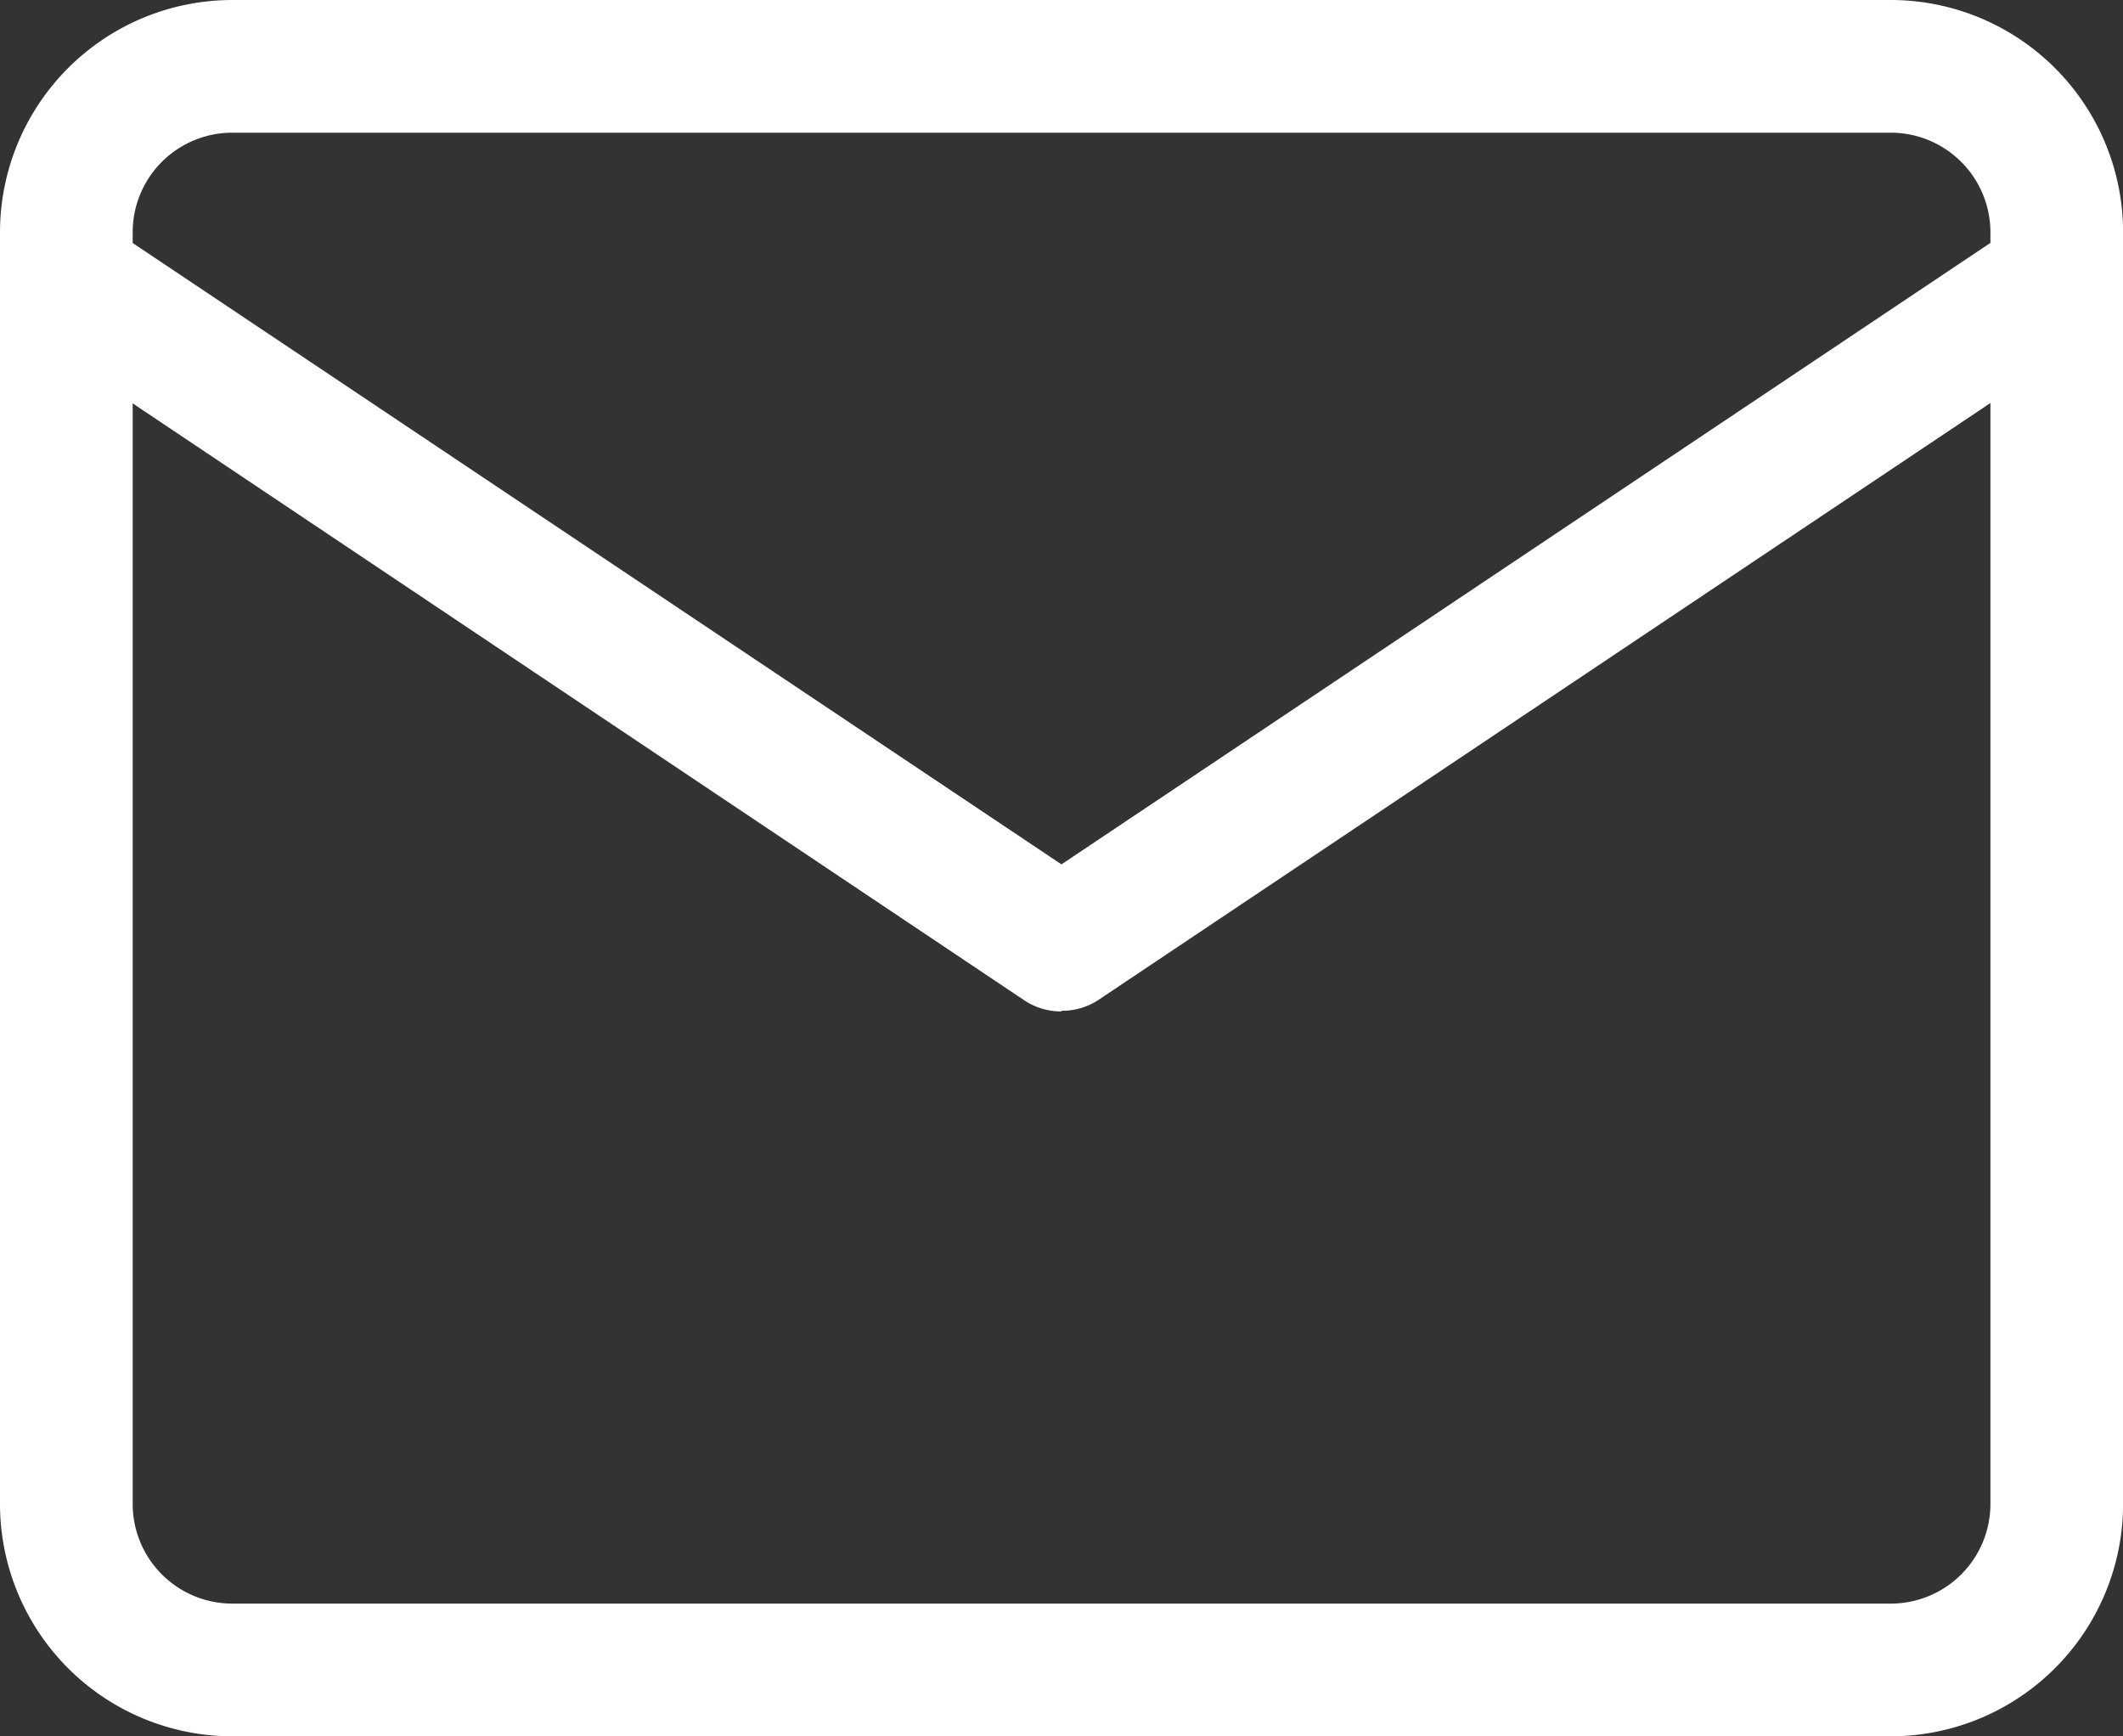
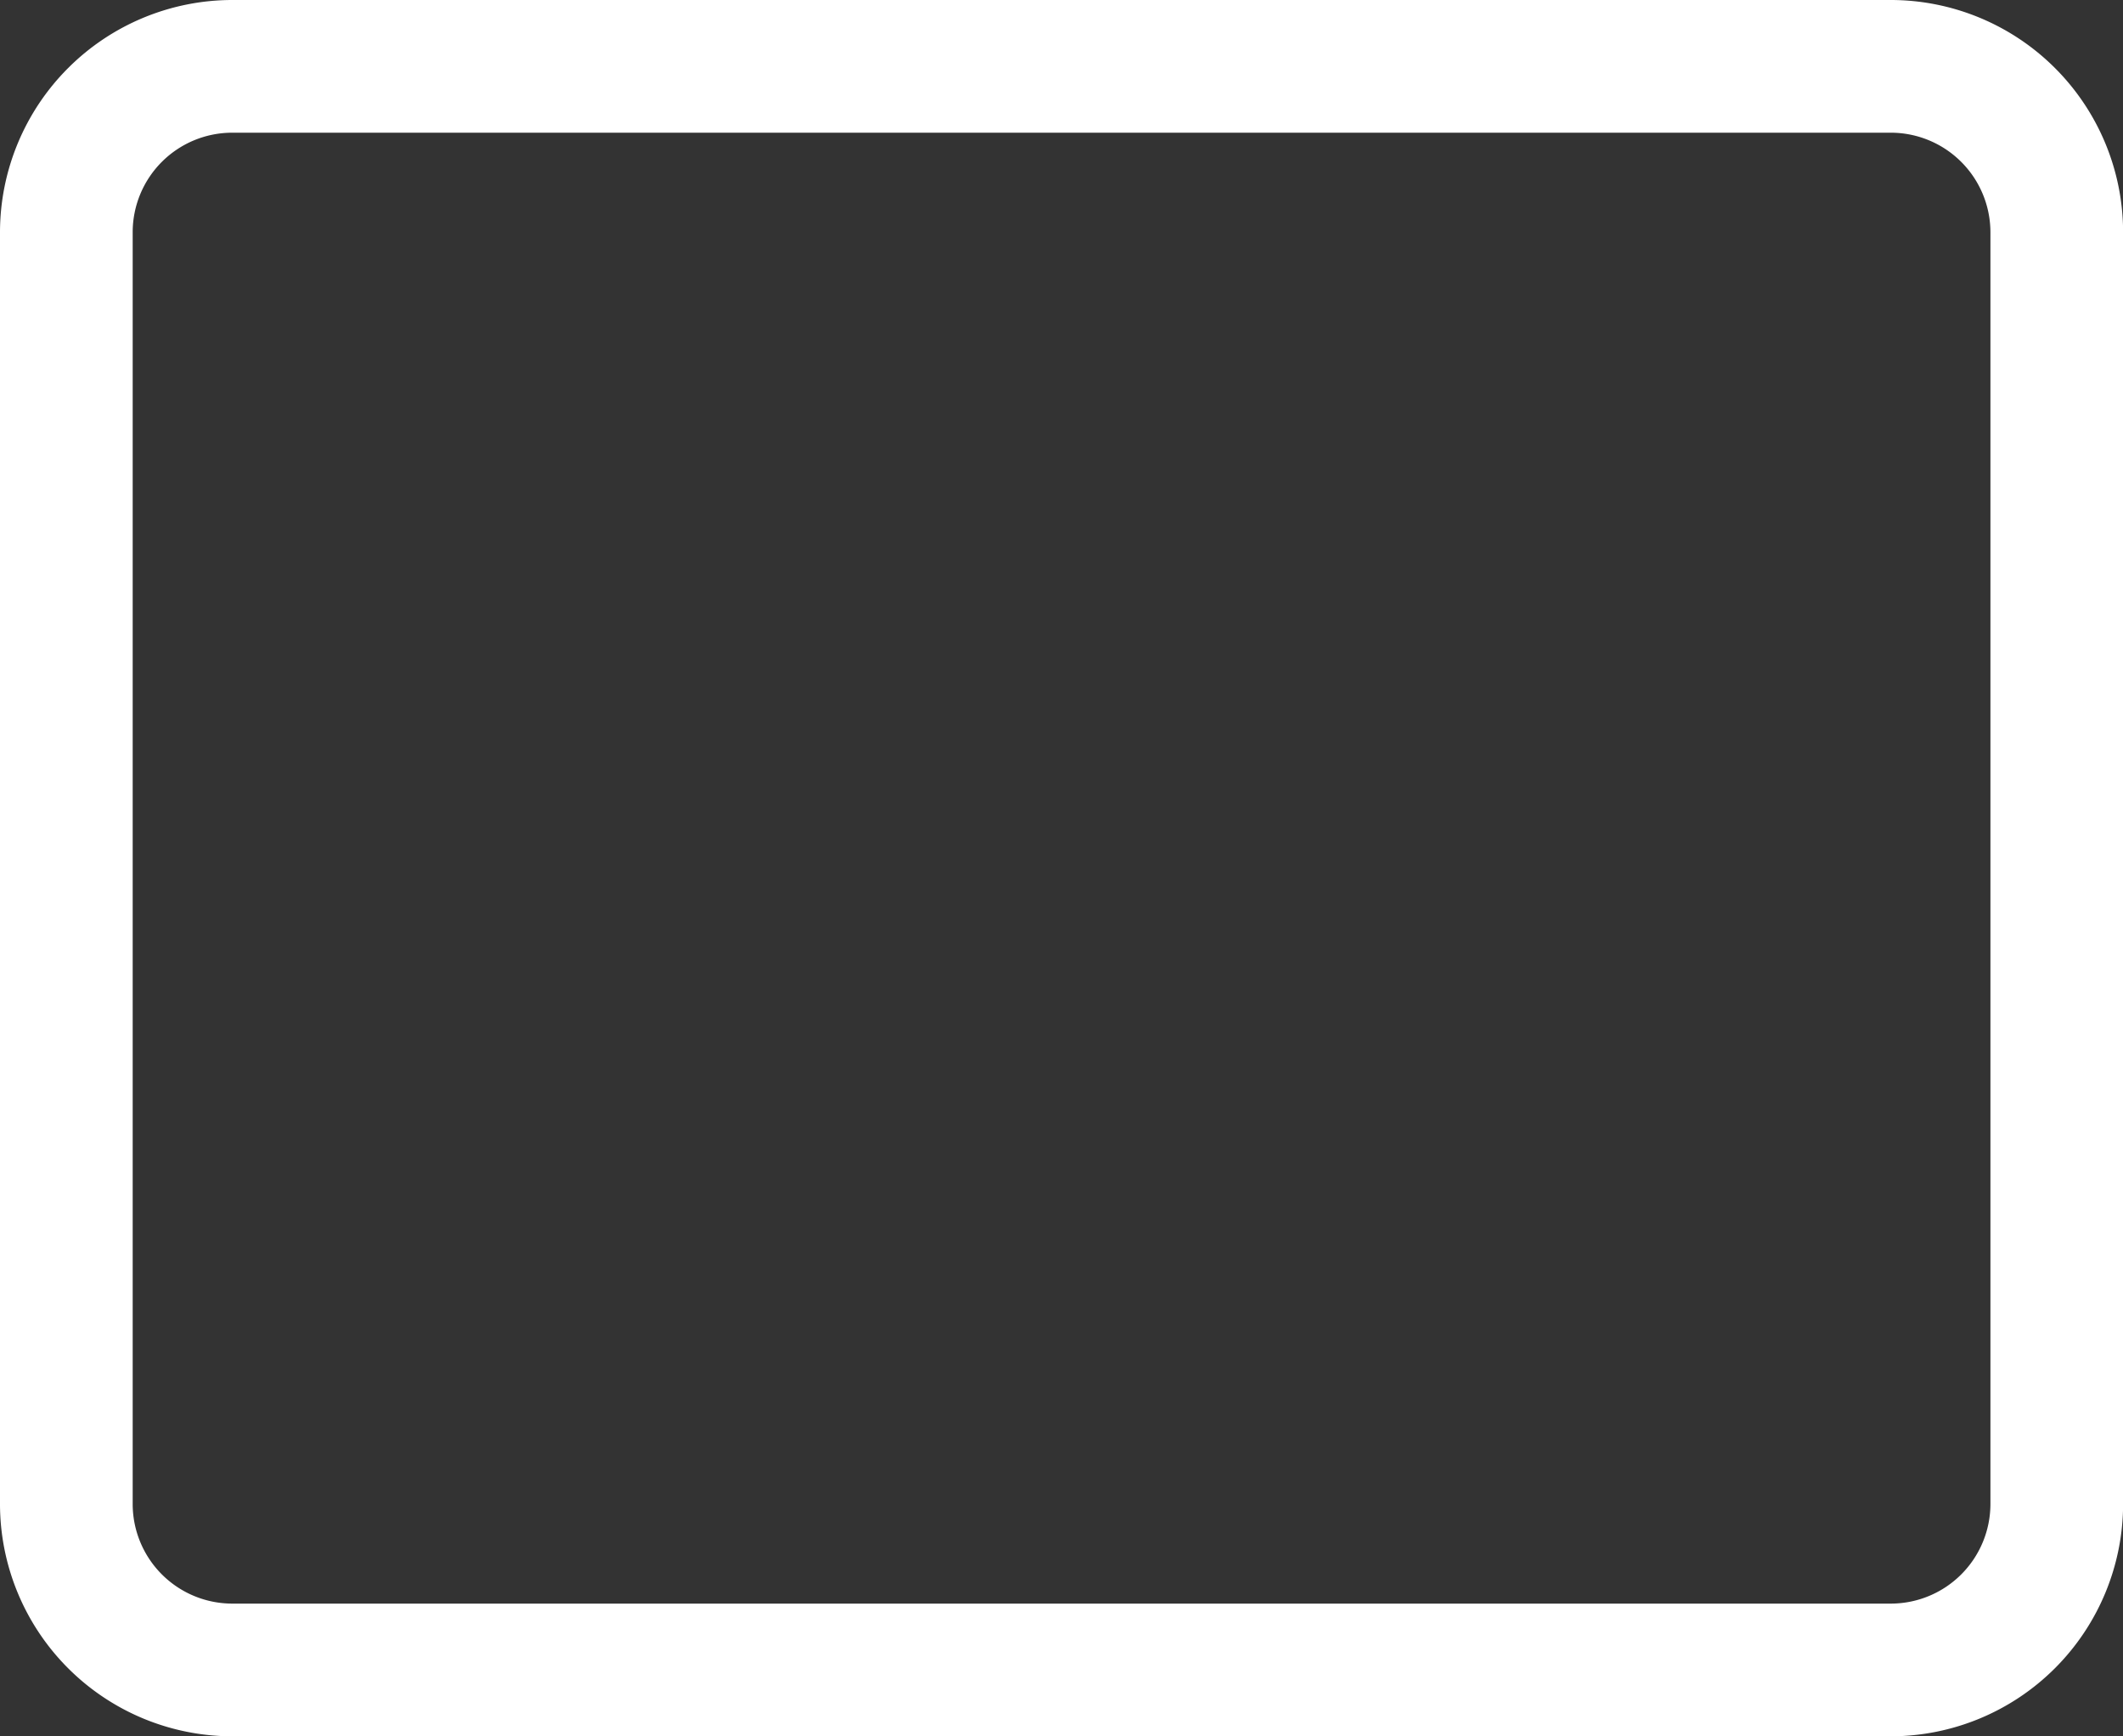
<svg xmlns="http://www.w3.org/2000/svg" width="19.681" height="16.094" viewBox="0 0 19.681 16.094">
  <rect x="0" y="0" width="19.681" height="16.094" fill="#333333" stroke="none" />
  <g transform="translate(0)">
    <path d="M17.529,16.094H2.153A2.155,2.155,0,0,1,0,13.941V2.153A2.155,2.155,0,0,1,2.153,0H17.529a2.155,2.155,0,0,1,2.153,2.153V13.941a2.156,2.156,0,0,1-2.153,2.153M2.153,1.23a.923.923,0,0,0-.923.923V13.941a.924.924,0,0,0,.923.923H17.529a.924.924,0,0,0,.923-.923V2.153a.924.924,0,0,0-.923-.923Z" transform="translate(0)" fill="#fff" />
-     <path d="M9.841,13.406a.612.612,0,0,1-.341-.1L.274,7.13A.617.617,0,0,1,.956,6.1l8.884,5.943L18.725,6.1a.617.617,0,0,1,.683,1.027L10.182,13.3a.612.612,0,0,1-.341.1" transform="translate(0 -4.031)" fill="#fff" />
  </g>
</svg>